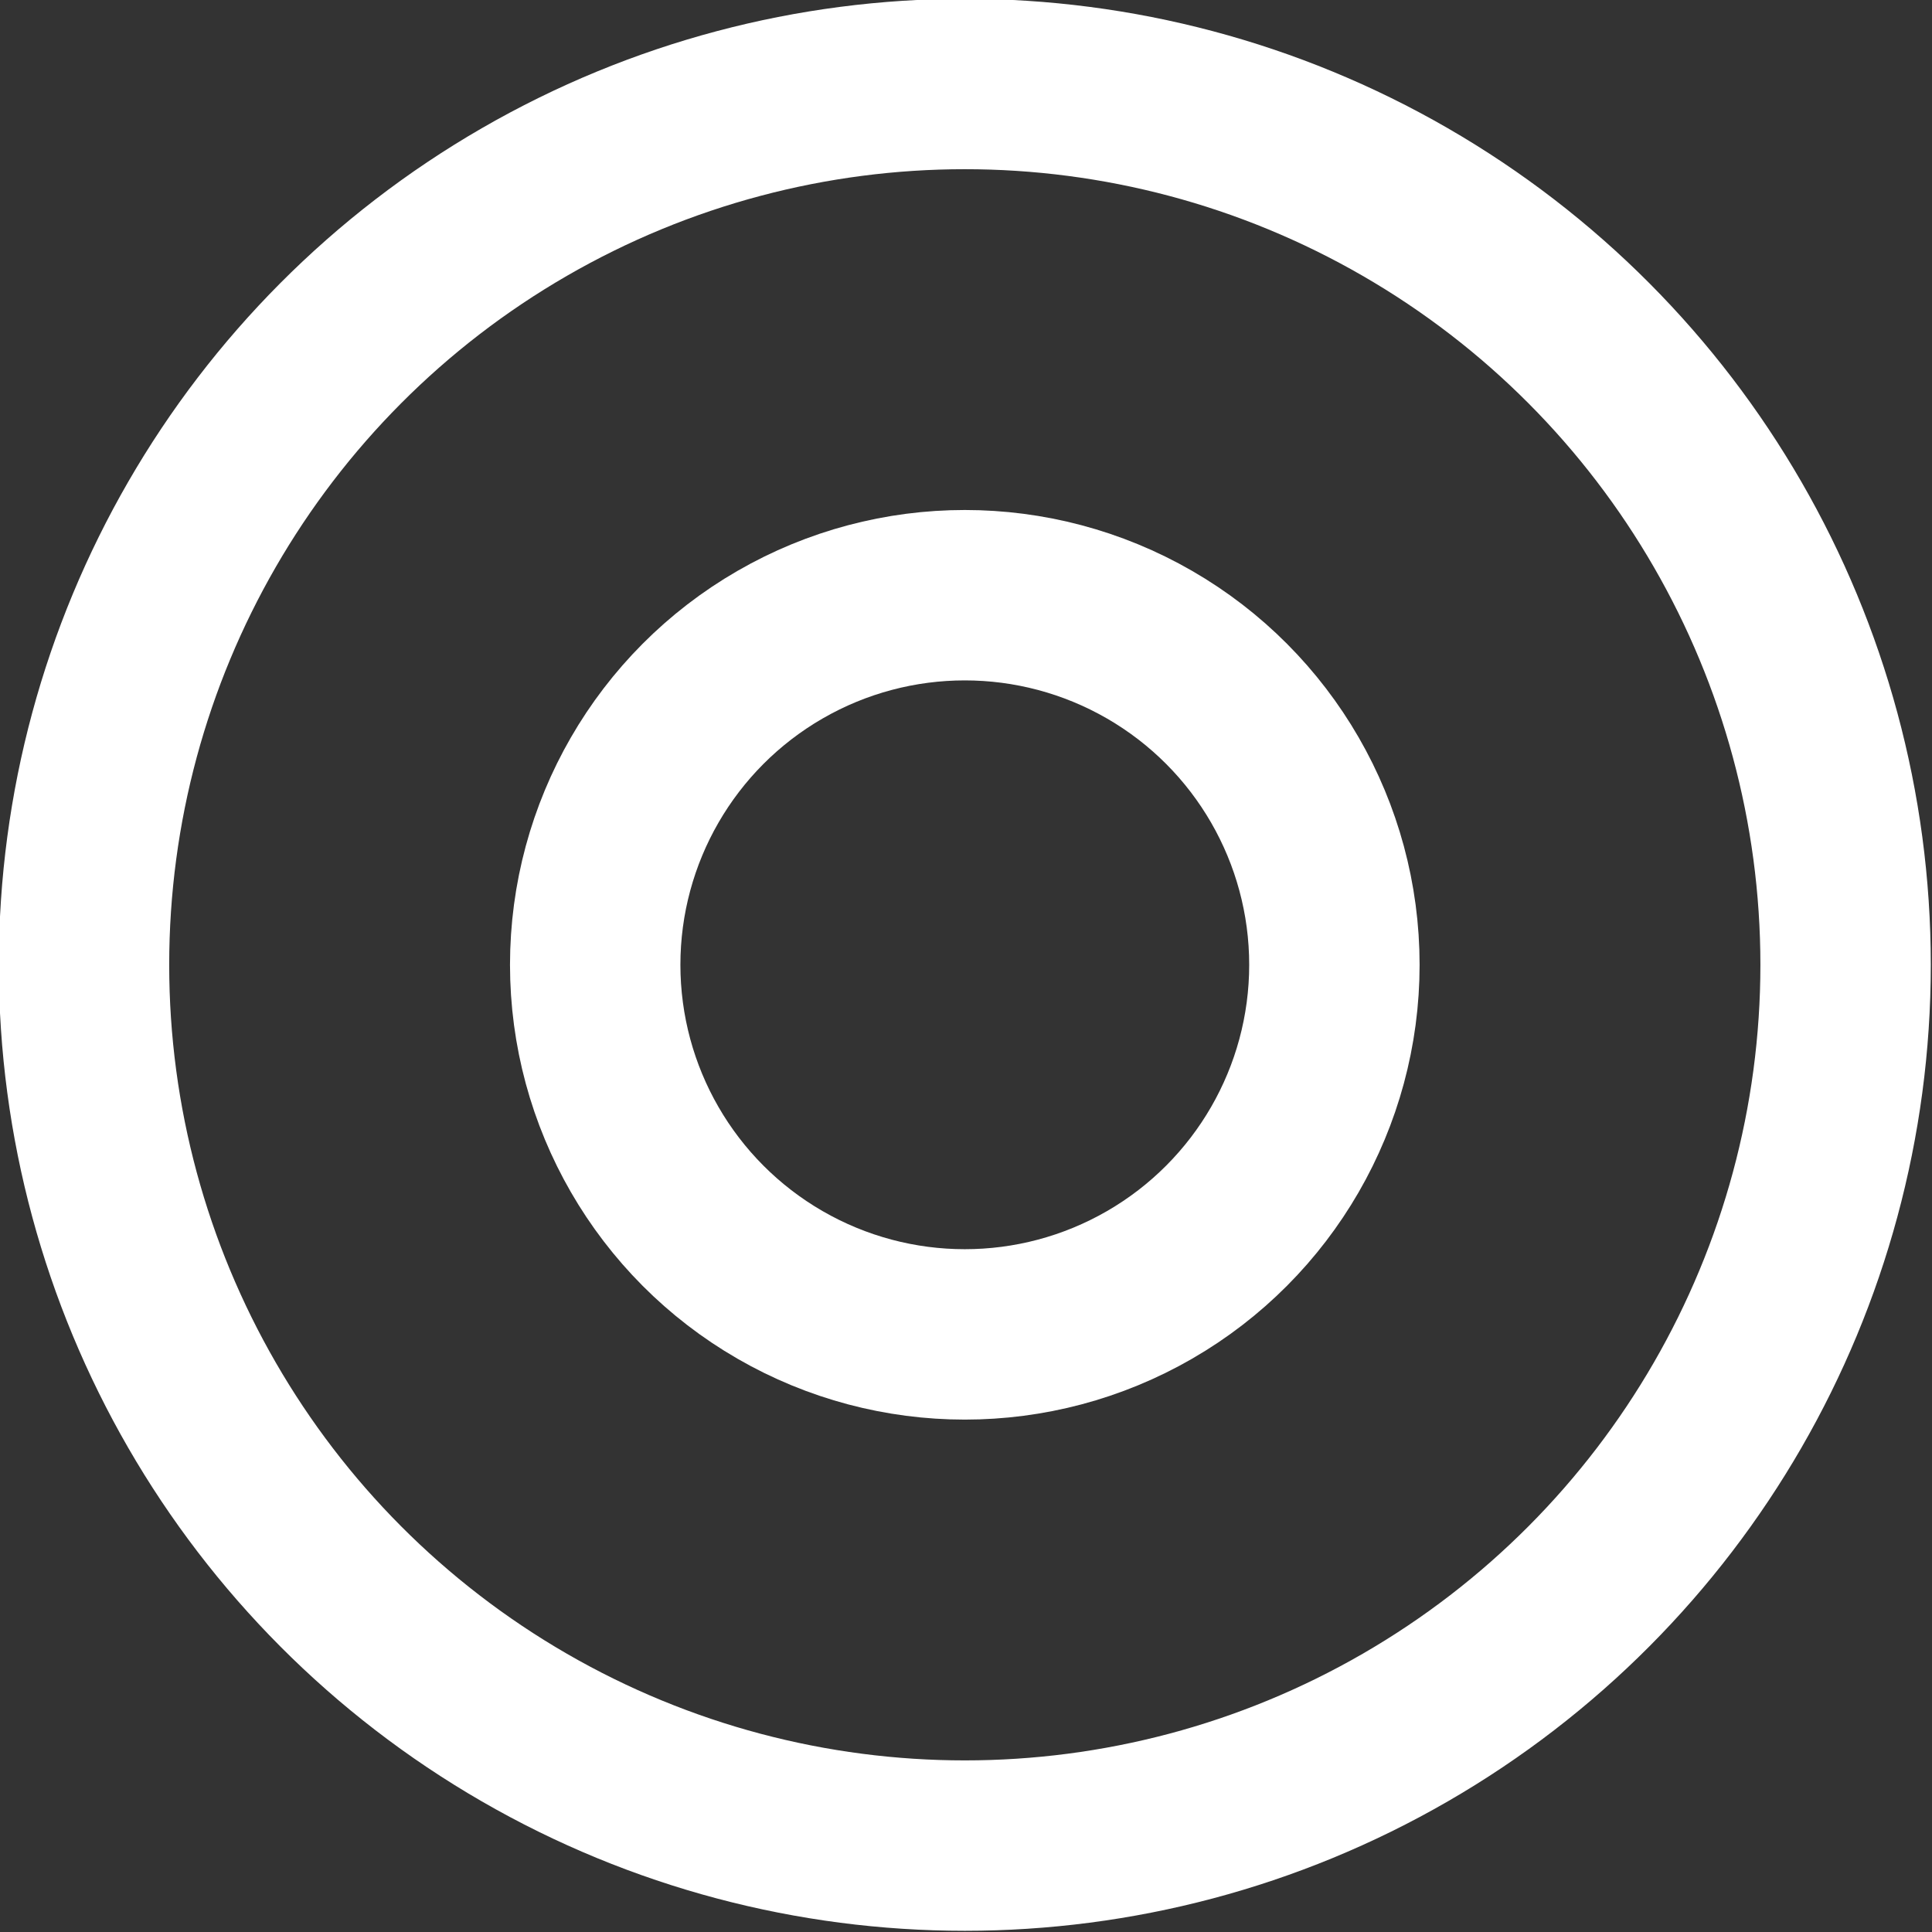
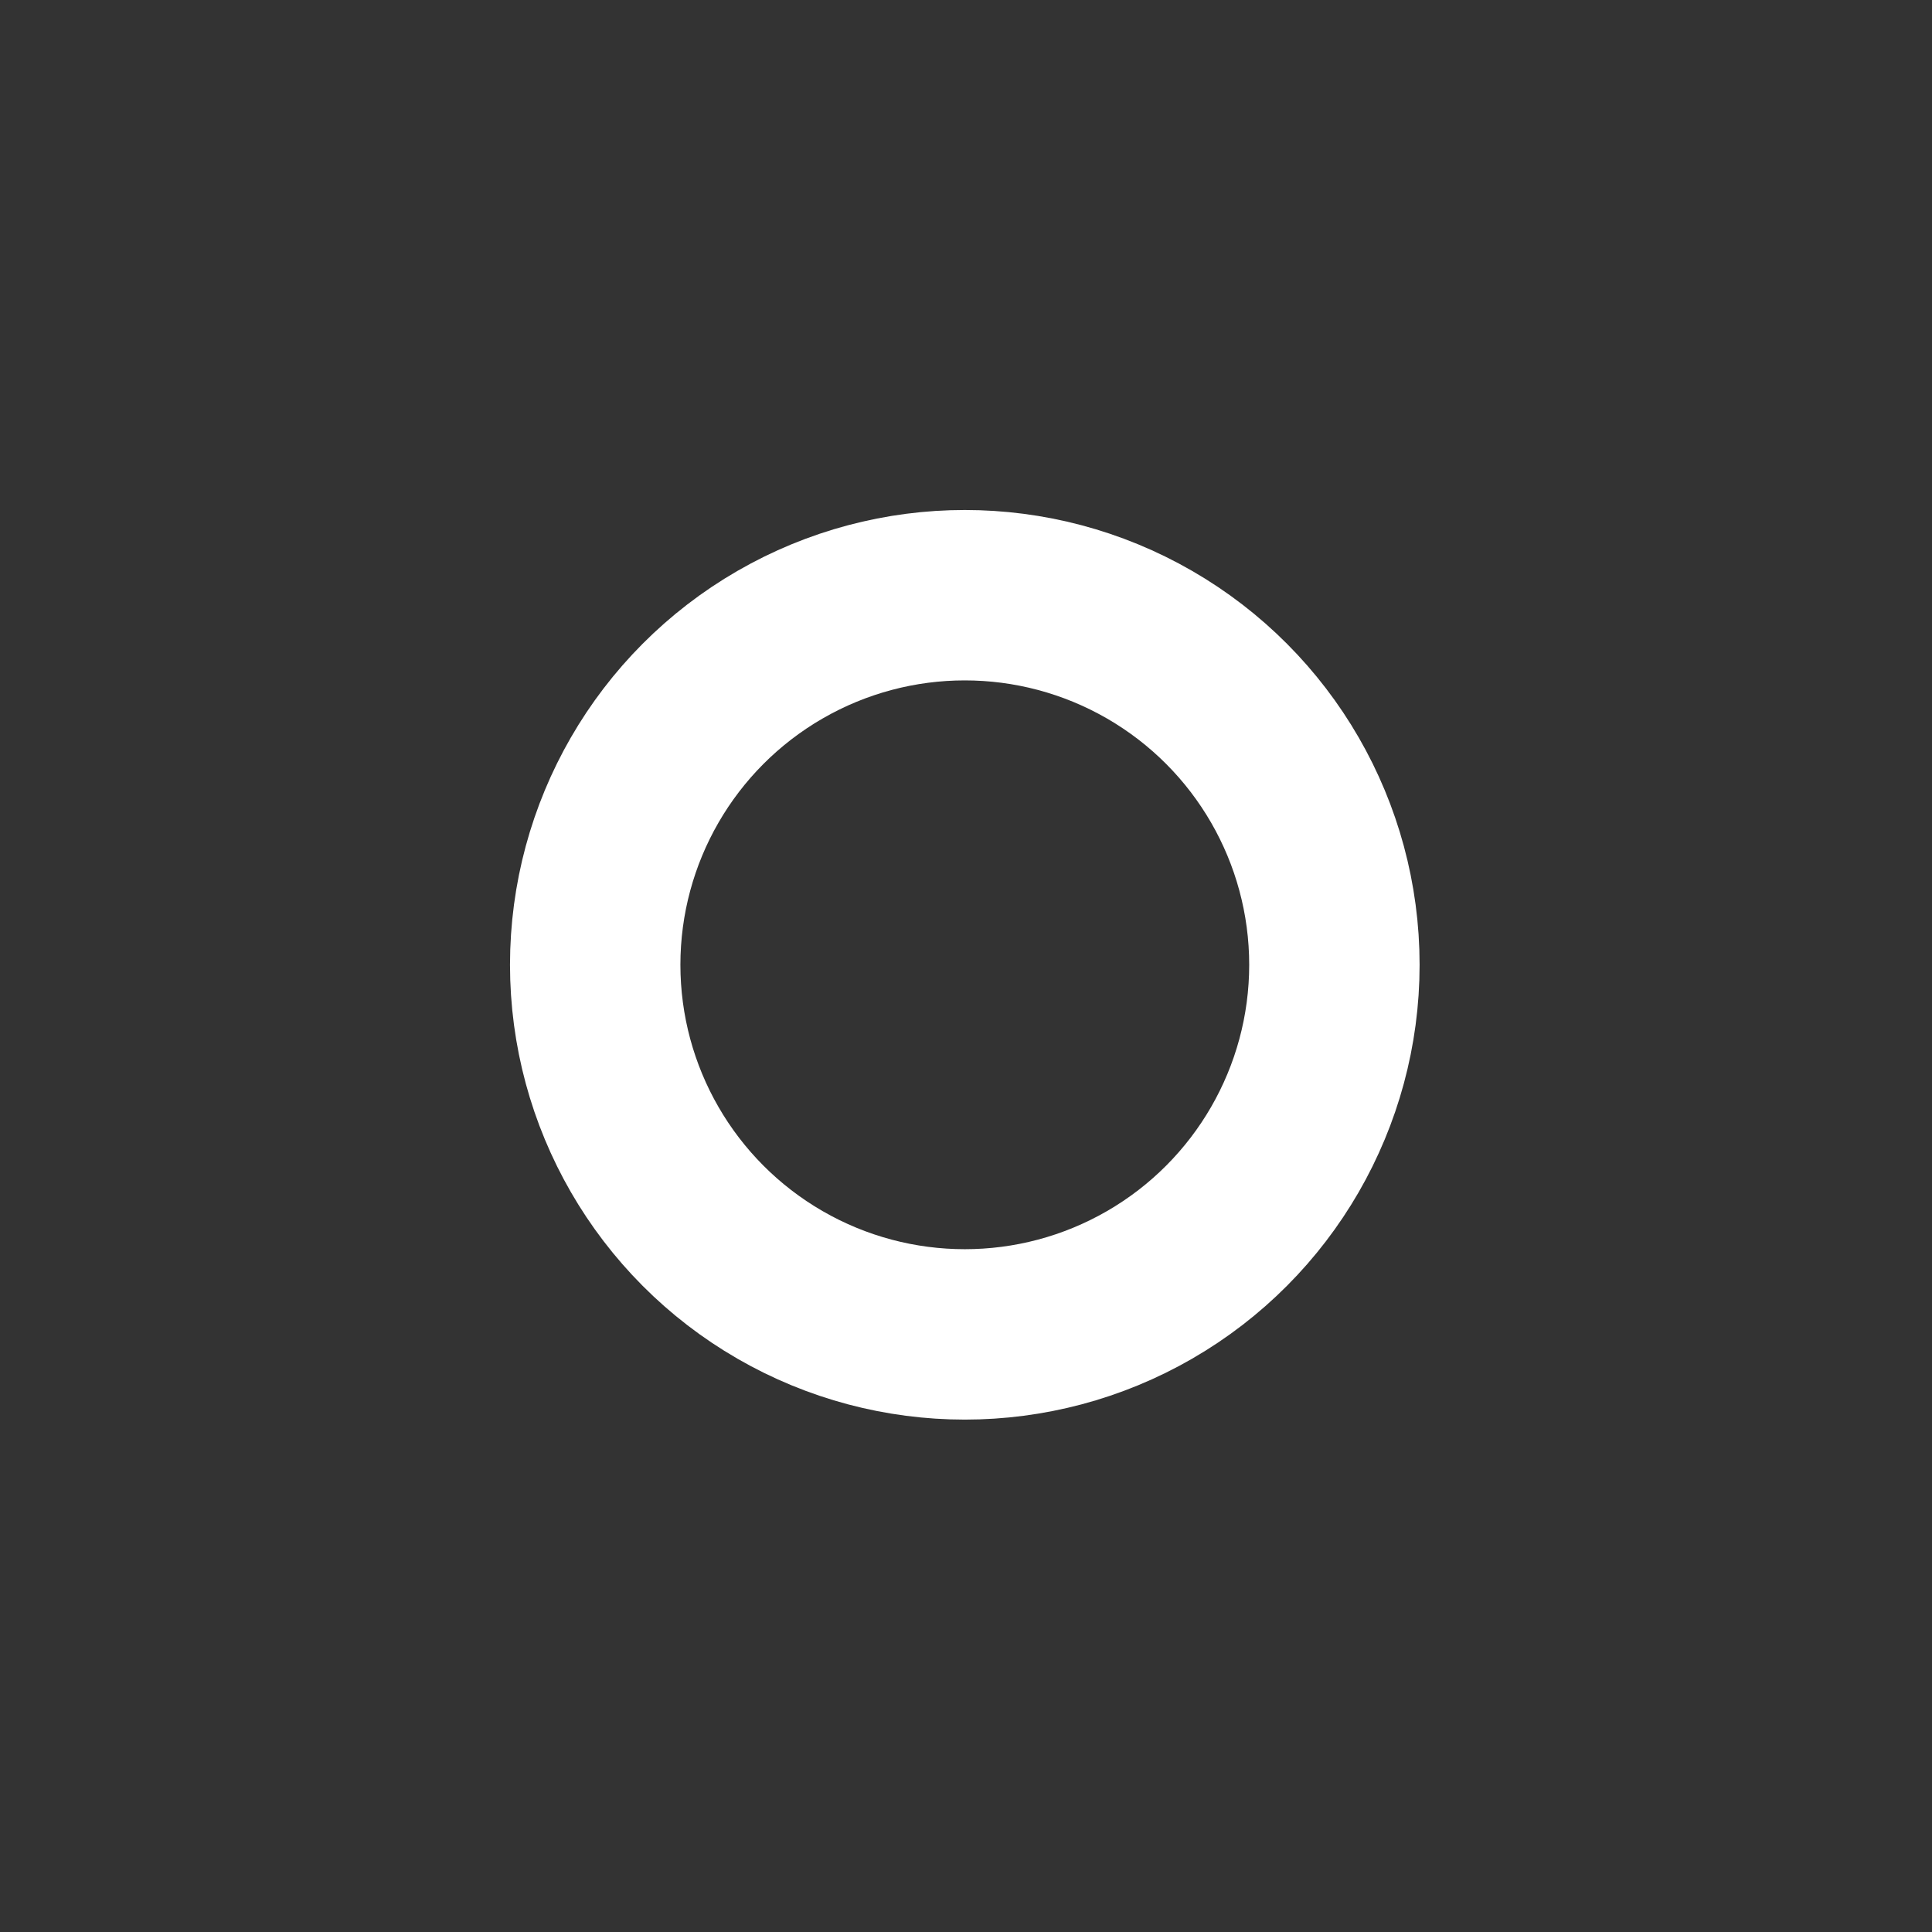
<svg xmlns="http://www.w3.org/2000/svg" viewBox="0 0 8.05 8.05" data-name="Layer 2" id="Layer_2">
  <rect x="0" y="0" width="8.05" height="8.05" fill="#333333" stroke="none" />
  <defs>
    <style>
      .cls-1 {
        fill: none;
        stroke: #FFFFFF;
        stroke-linecap: round;
        stroke-linejoin: round;
        stroke-width: .71px;
      }
    </style>
  </defs>
  <g data-name="Layer 1" id="Layer_1-2">
    <g>
-       <circle r="3.67" cy="4.02" cx="4.02" class="cls-1" />
      <circle r="1.54" cy="4.02" cx="4.02" class="cls-1" />
    </g>
  </g>
</svg>